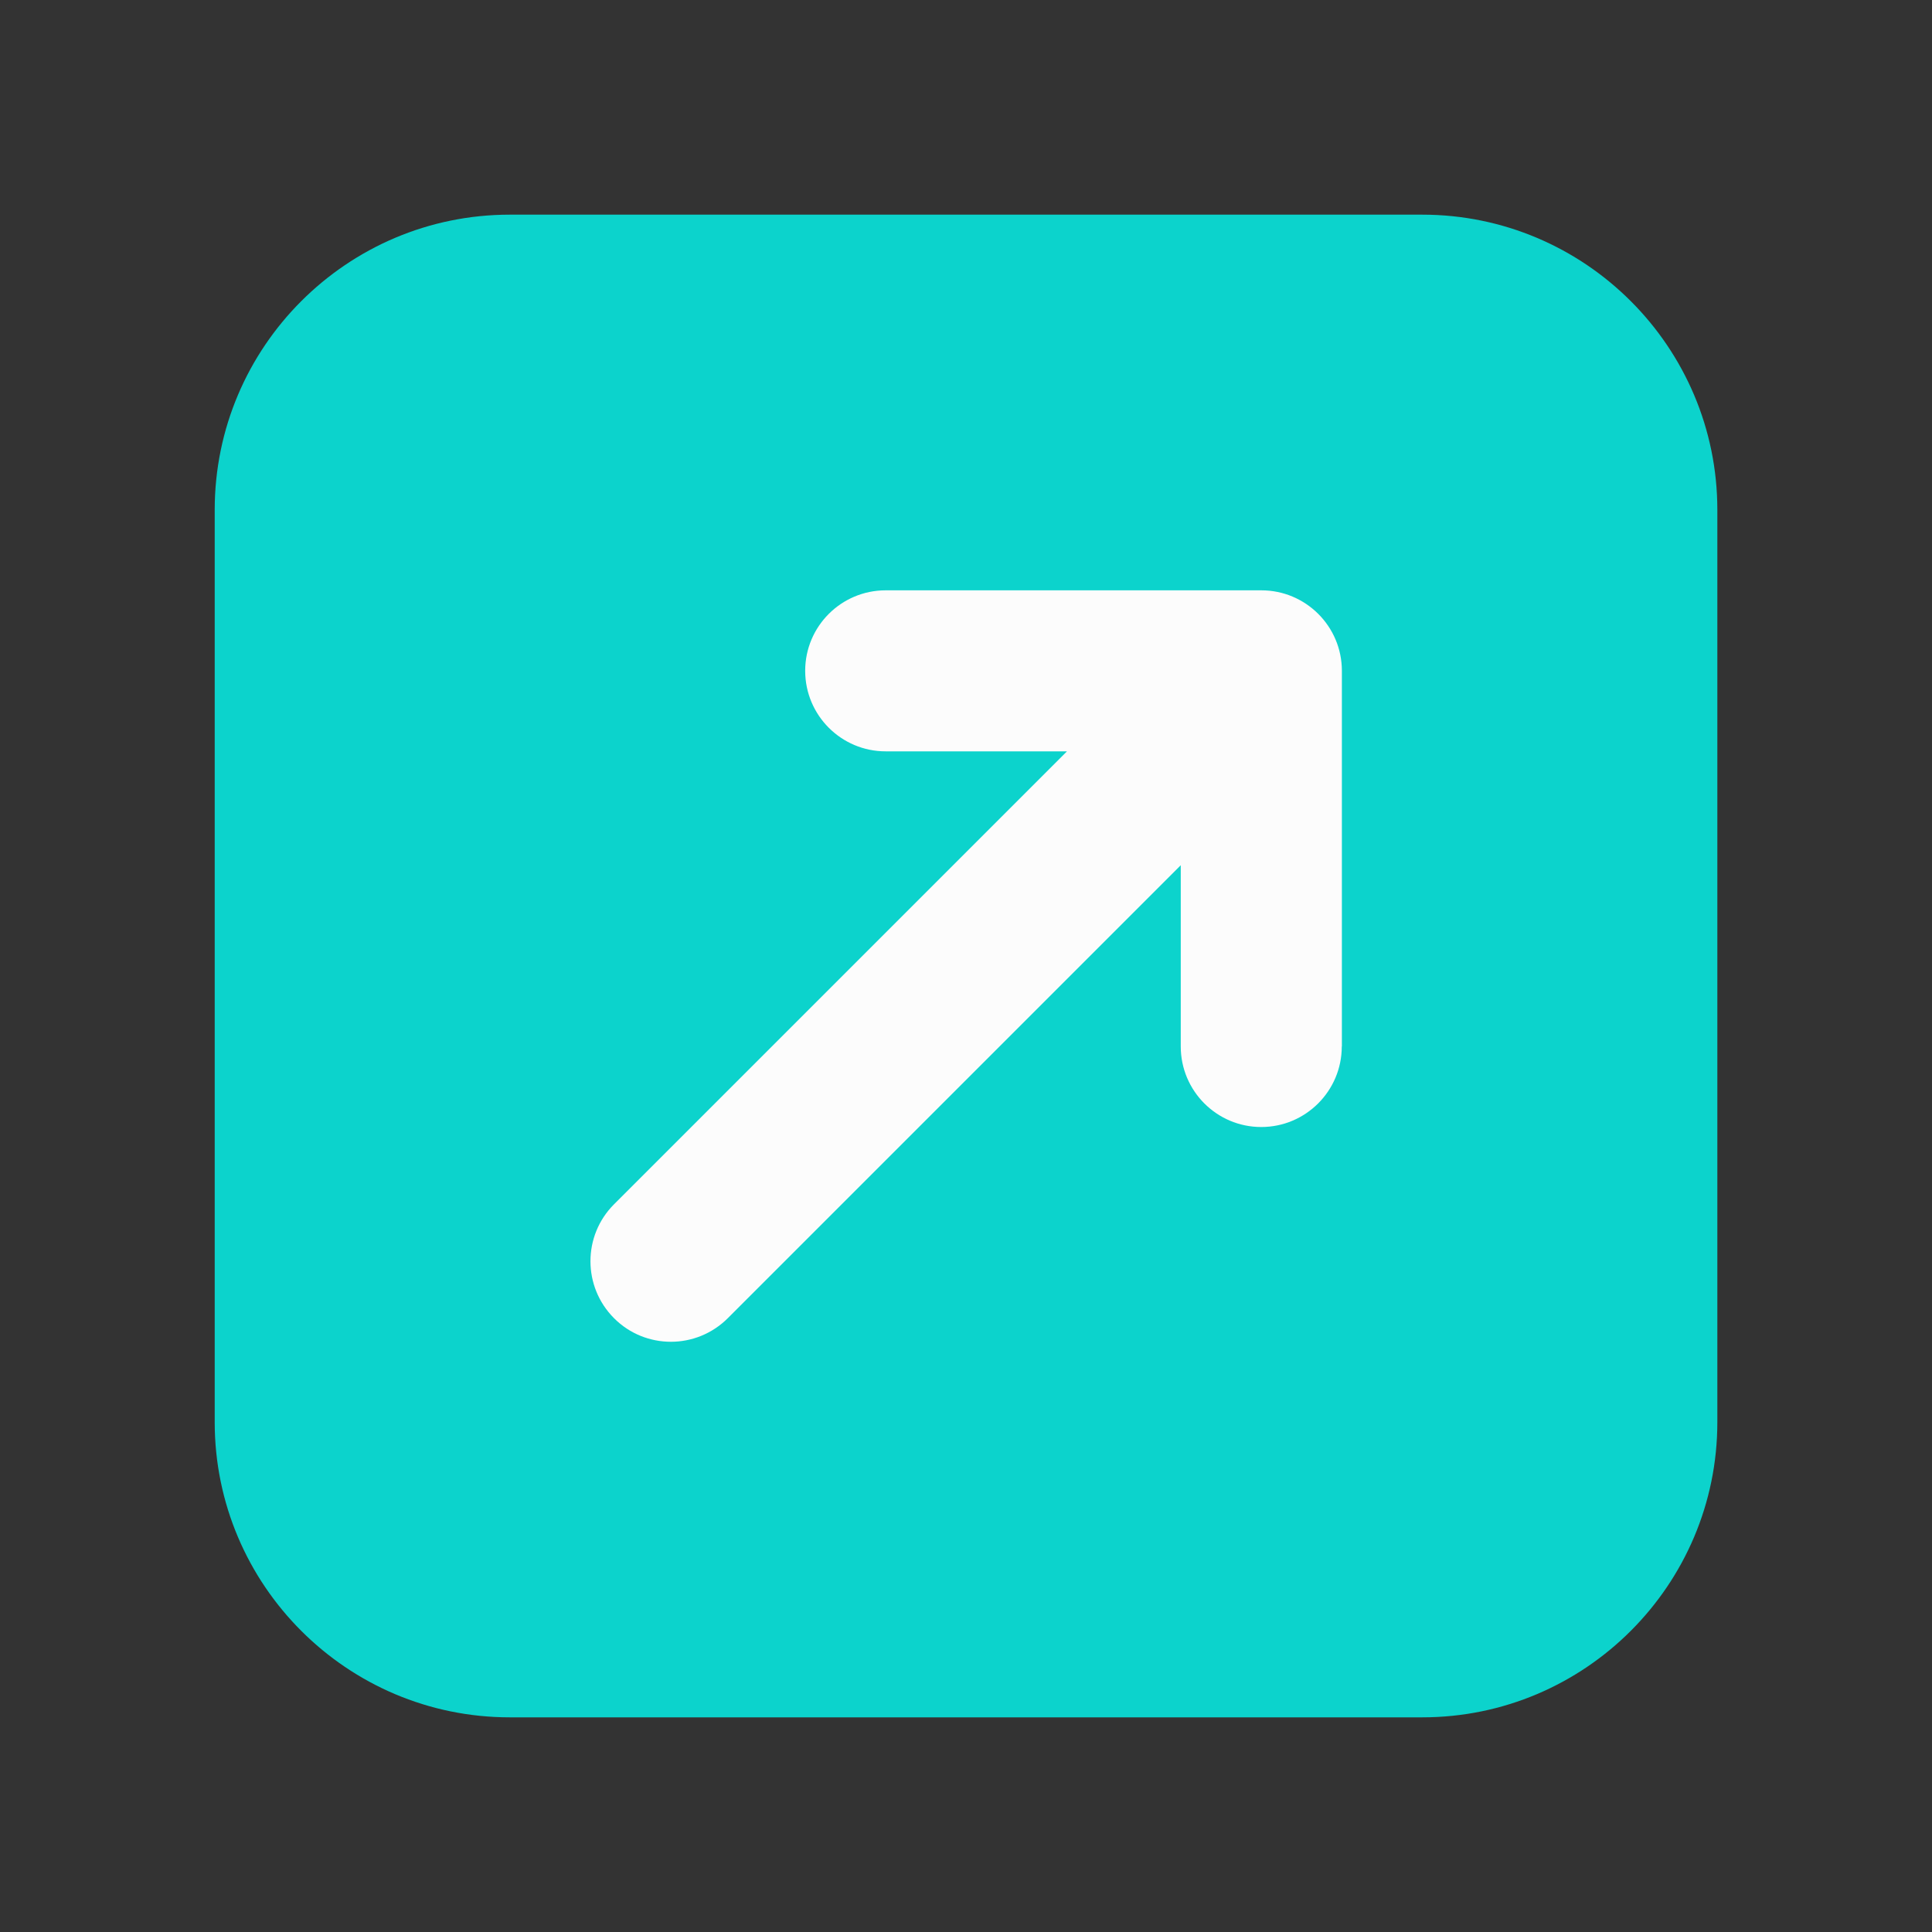
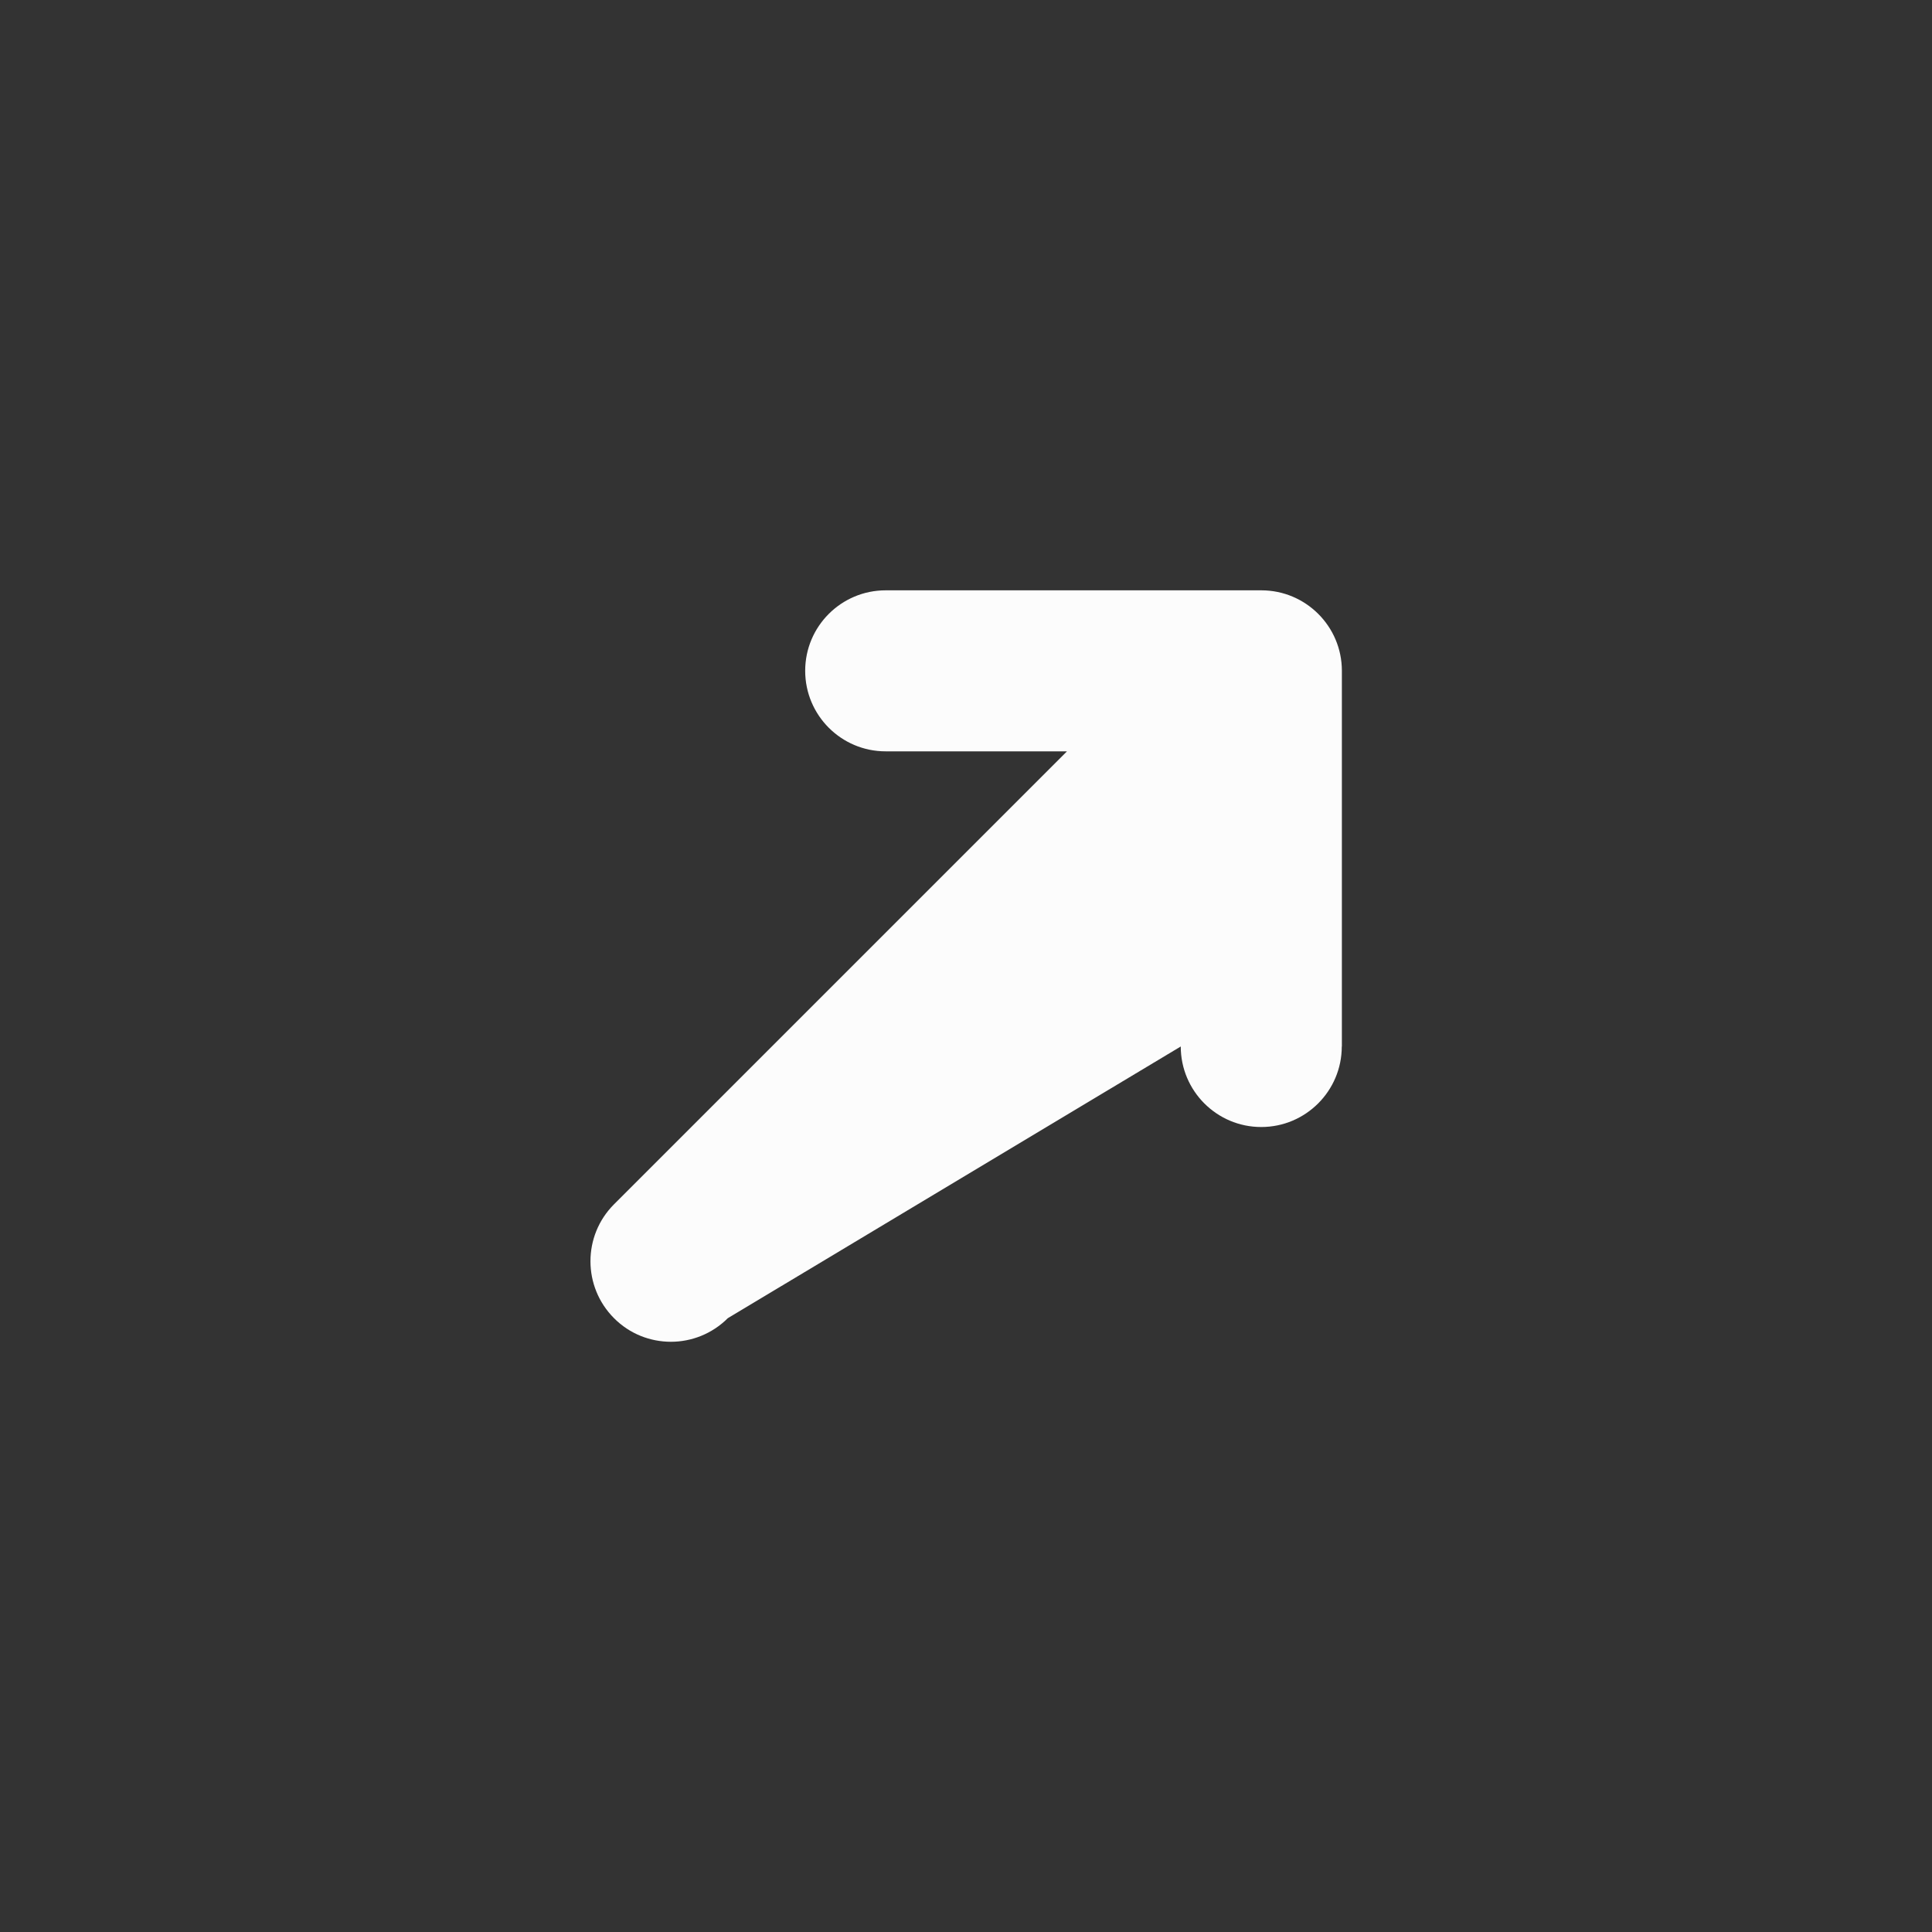
<svg xmlns="http://www.w3.org/2000/svg" width="38" height="38" viewBox="0 0 38 38" fill="none">
  <rect x="0" y="0" width="38" height="38" fill="#333333" stroke="none" />
-   <path d="M27.973 4.222H10.028C6.826 4.222 4.223 6.825 4.223 10.028V27.972C4.223 31.175 6.826 33.778 10.028 33.778H27.973C31.175 33.778 33.778 31.175 33.778 27.972V10.028C33.778 6.825 31.175 4.222 27.973 4.222Z" fill="#0CD3CC" />
-   <path d="M26.391 20.583C26.391 21.457 25.681 22.167 24.807 22.167C23.933 22.167 23.224 21.457 23.224 20.583V17.018L14.315 25.927C14.007 26.235 13.601 26.391 13.196 26.391C12.791 26.391 12.385 26.237 12.077 25.927C11.459 25.308 11.459 24.305 12.077 23.687L20.986 14.778H17.42C16.546 14.778 15.837 14.068 15.837 13.194C15.837 12.32 16.546 11.611 17.42 11.611H24.809C25.683 11.611 26.393 12.32 26.393 13.194V20.583H26.391Z" fill="#FCFCFC" />
+   <path d="M26.391 20.583C26.391 21.457 25.681 22.167 24.807 22.167C23.933 22.167 23.224 21.457 23.224 20.583L14.315 25.927C14.007 26.235 13.601 26.391 13.196 26.391C12.791 26.391 12.385 26.237 12.077 25.927C11.459 25.308 11.459 24.305 12.077 23.687L20.986 14.778H17.42C16.546 14.778 15.837 14.068 15.837 13.194C15.837 12.32 16.546 11.611 17.42 11.611H24.809C25.683 11.611 26.393 12.32 26.393 13.194V20.583H26.391Z" fill="#FCFCFC" />
</svg>